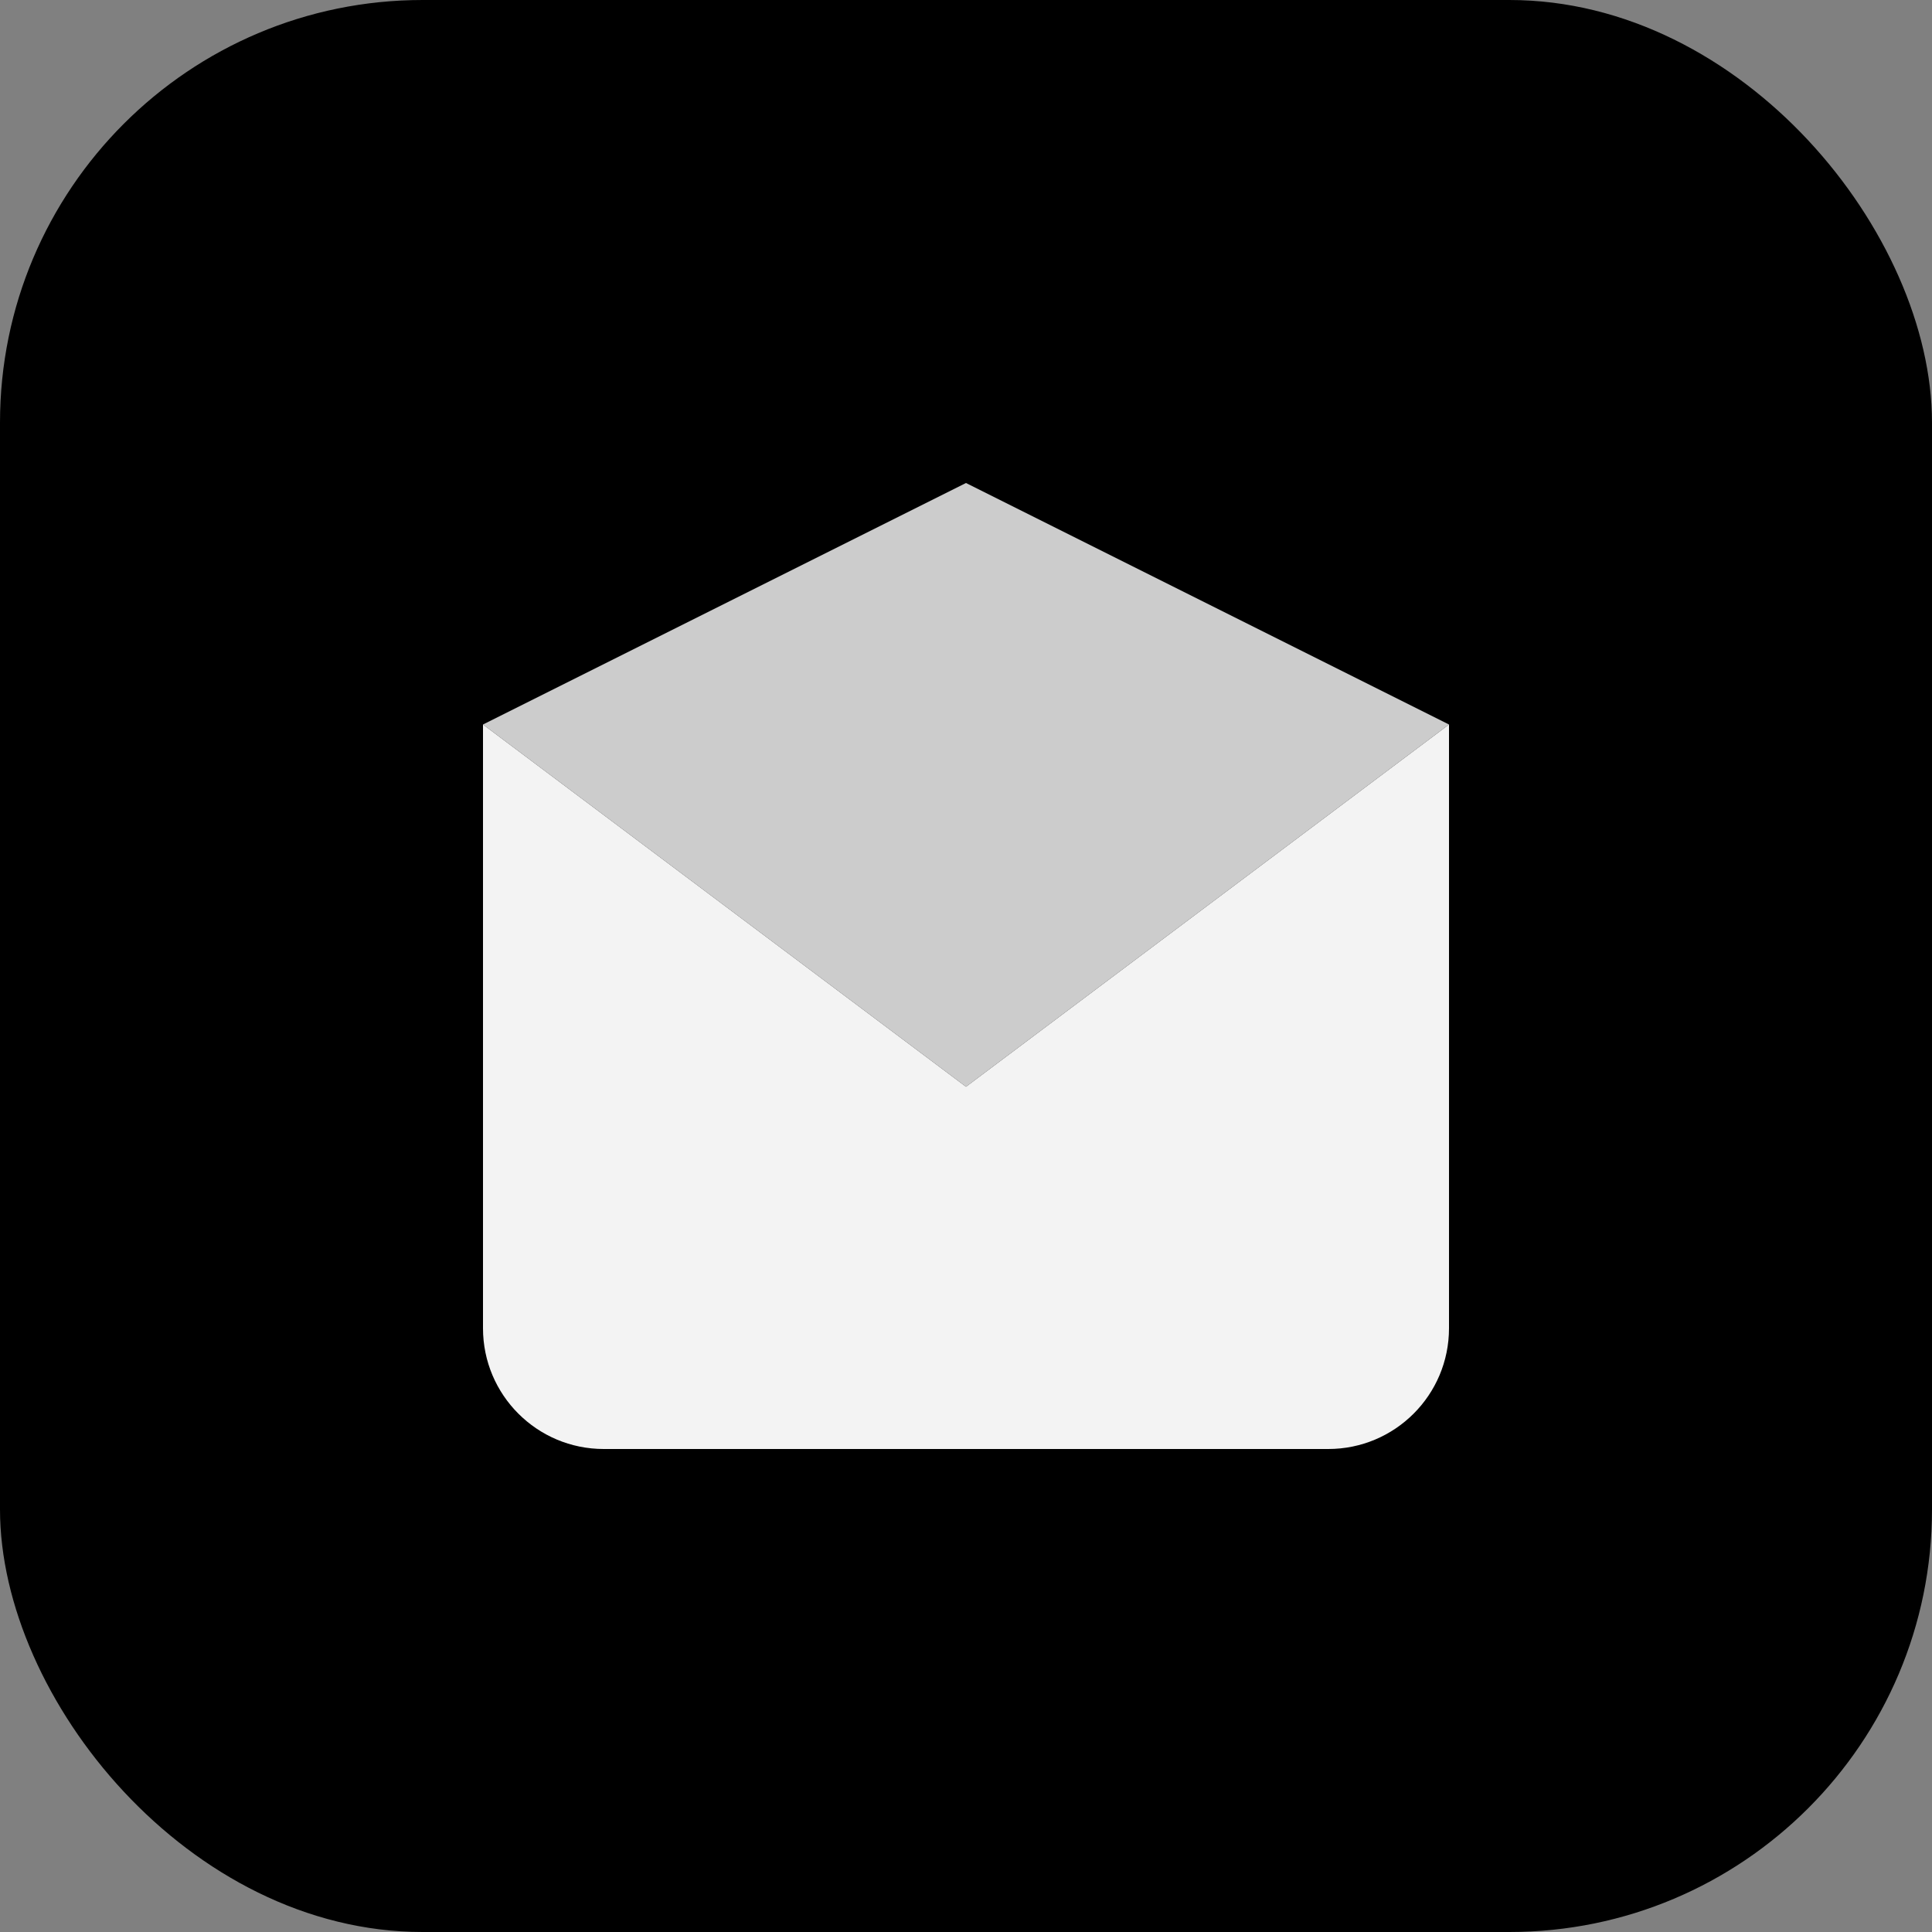
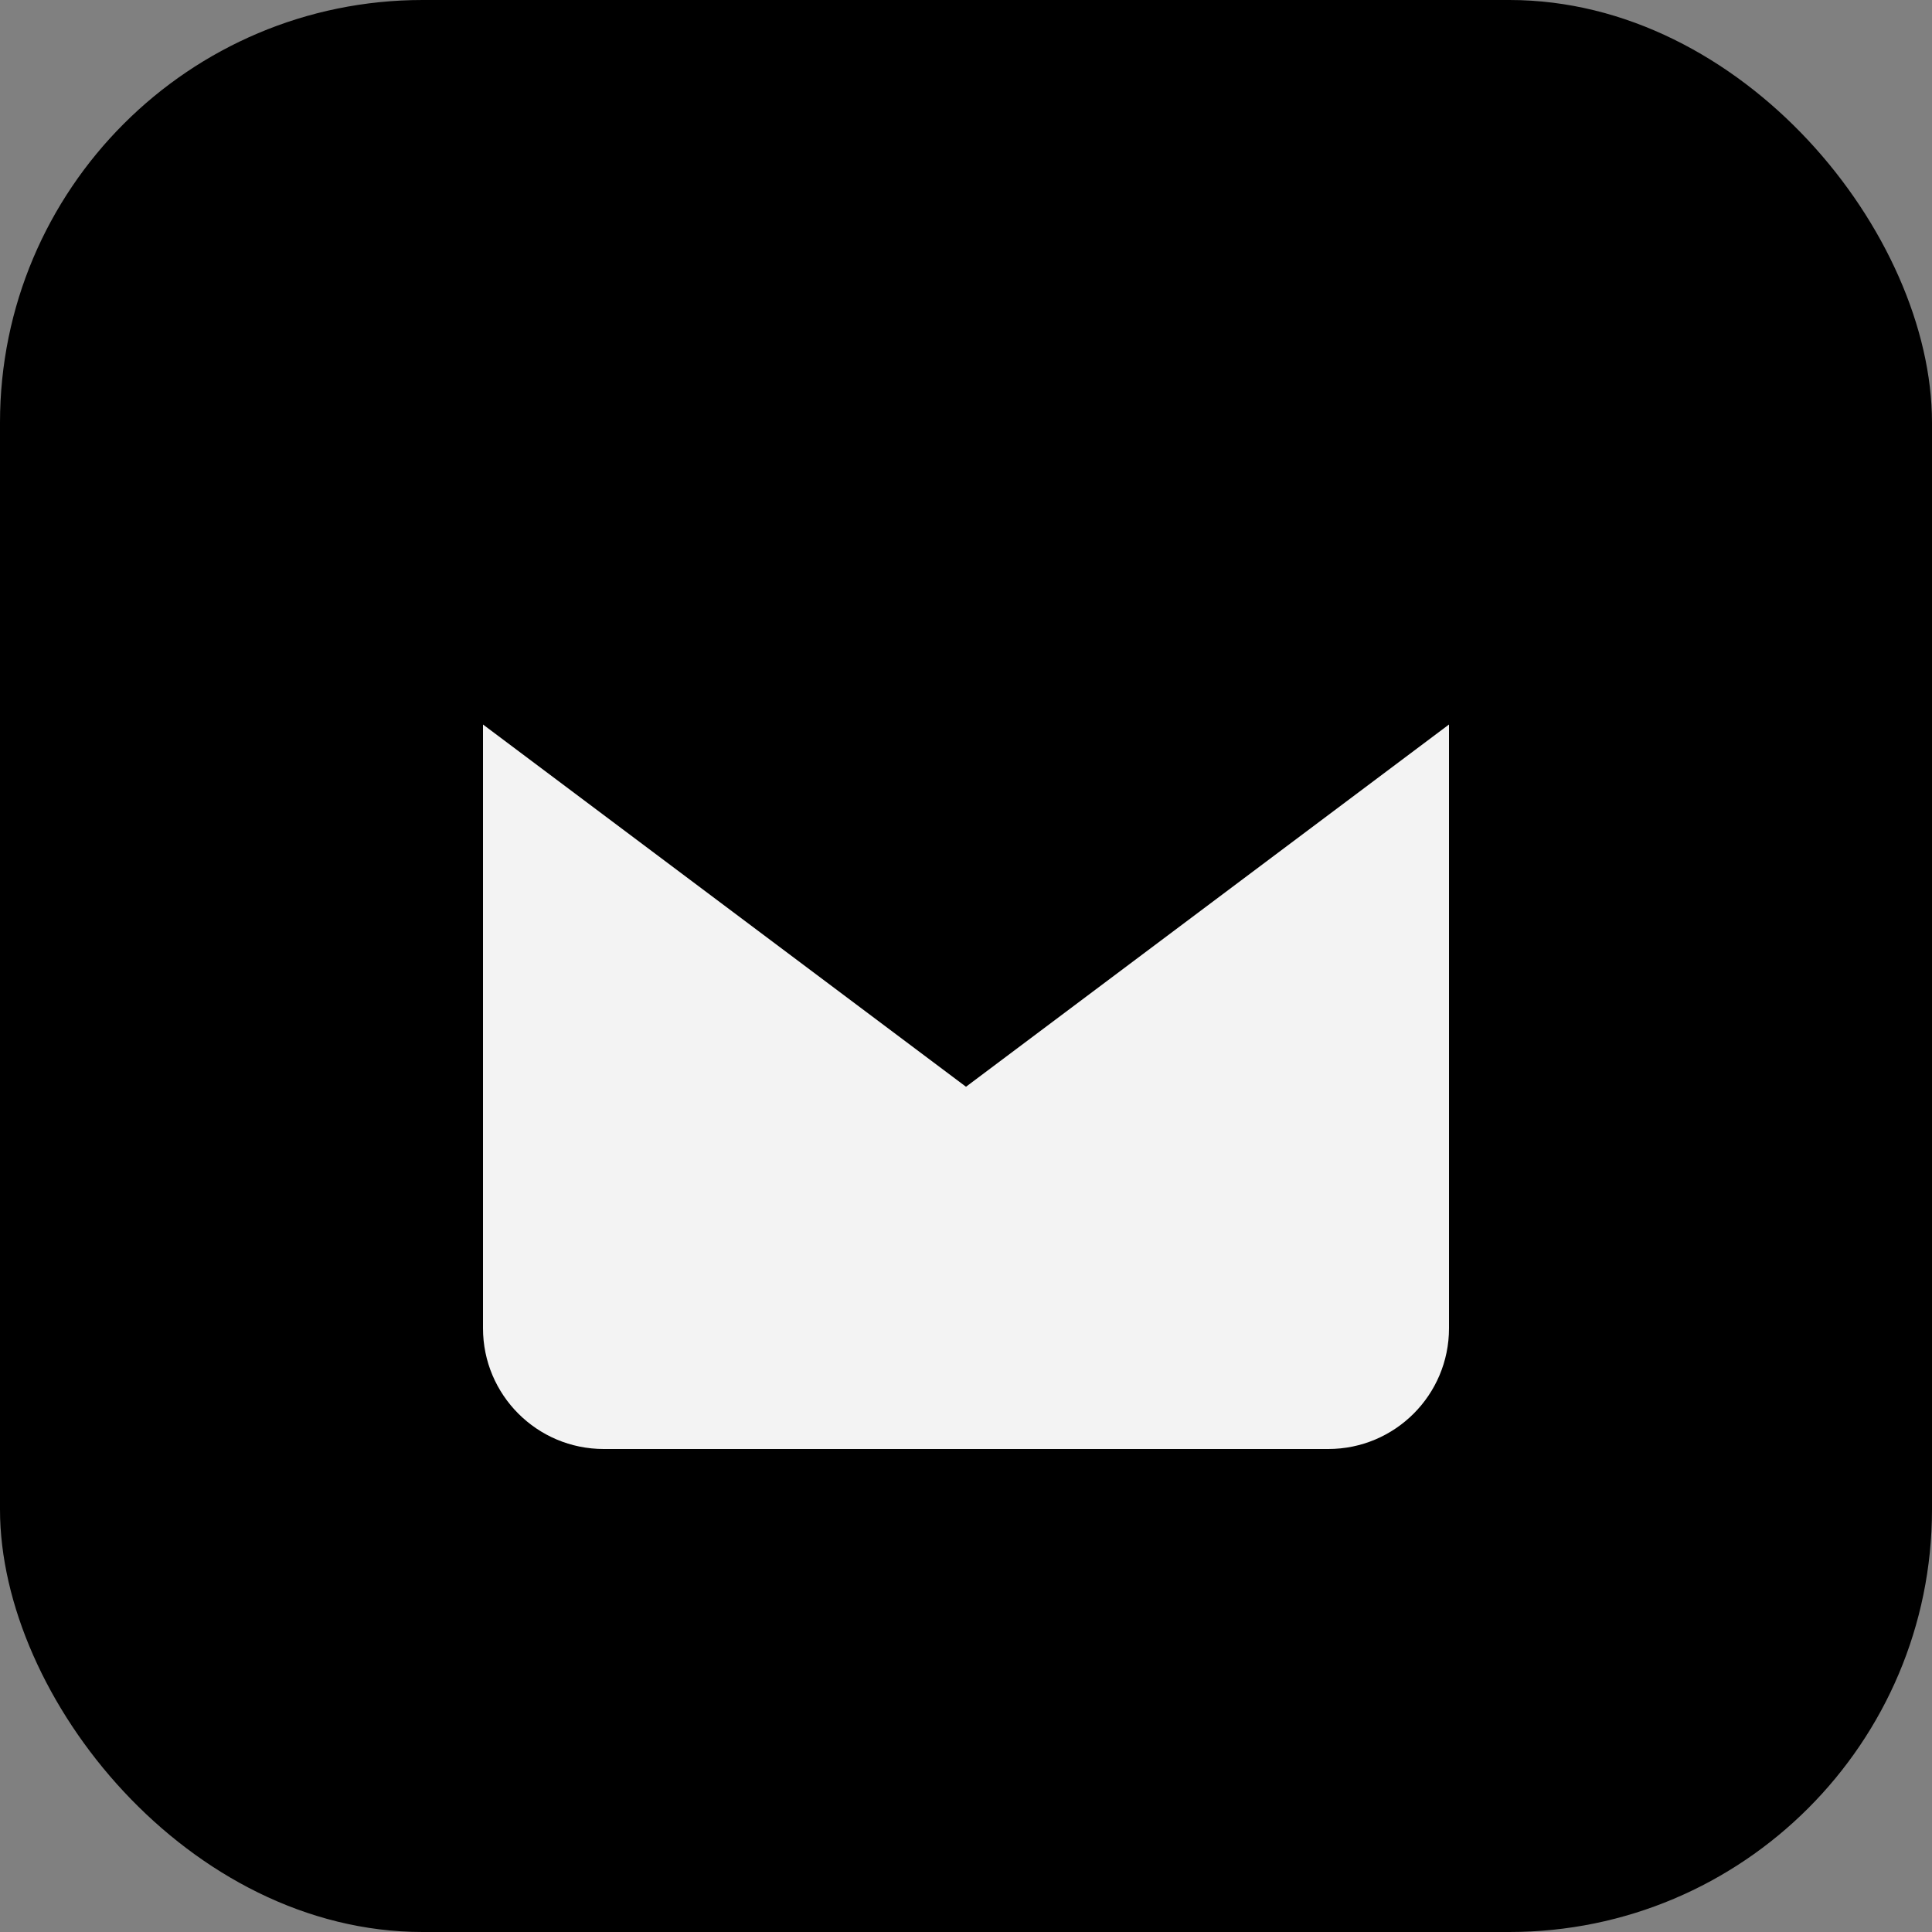
<svg xmlns="http://www.w3.org/2000/svg" width="32" height="32" viewBox="0 0 32 32" fill="none">
  <rect x="0" y="0" width="32" height="32" fill="#808080" stroke="none" />
  <rect width="32" height="32" rx="7" fill="#000000" />
  <path d="M8 12L16 18L24 12V22C24 23.105 23.105 24 22 24H10C8.895 24 8 23.105 8 22V12Z" fill="white" opacity="0.95" />
-   <path d="M24 12L16 18L8 12L16 8L24 12Z" fill="white" opacity="0.8" />
</svg>